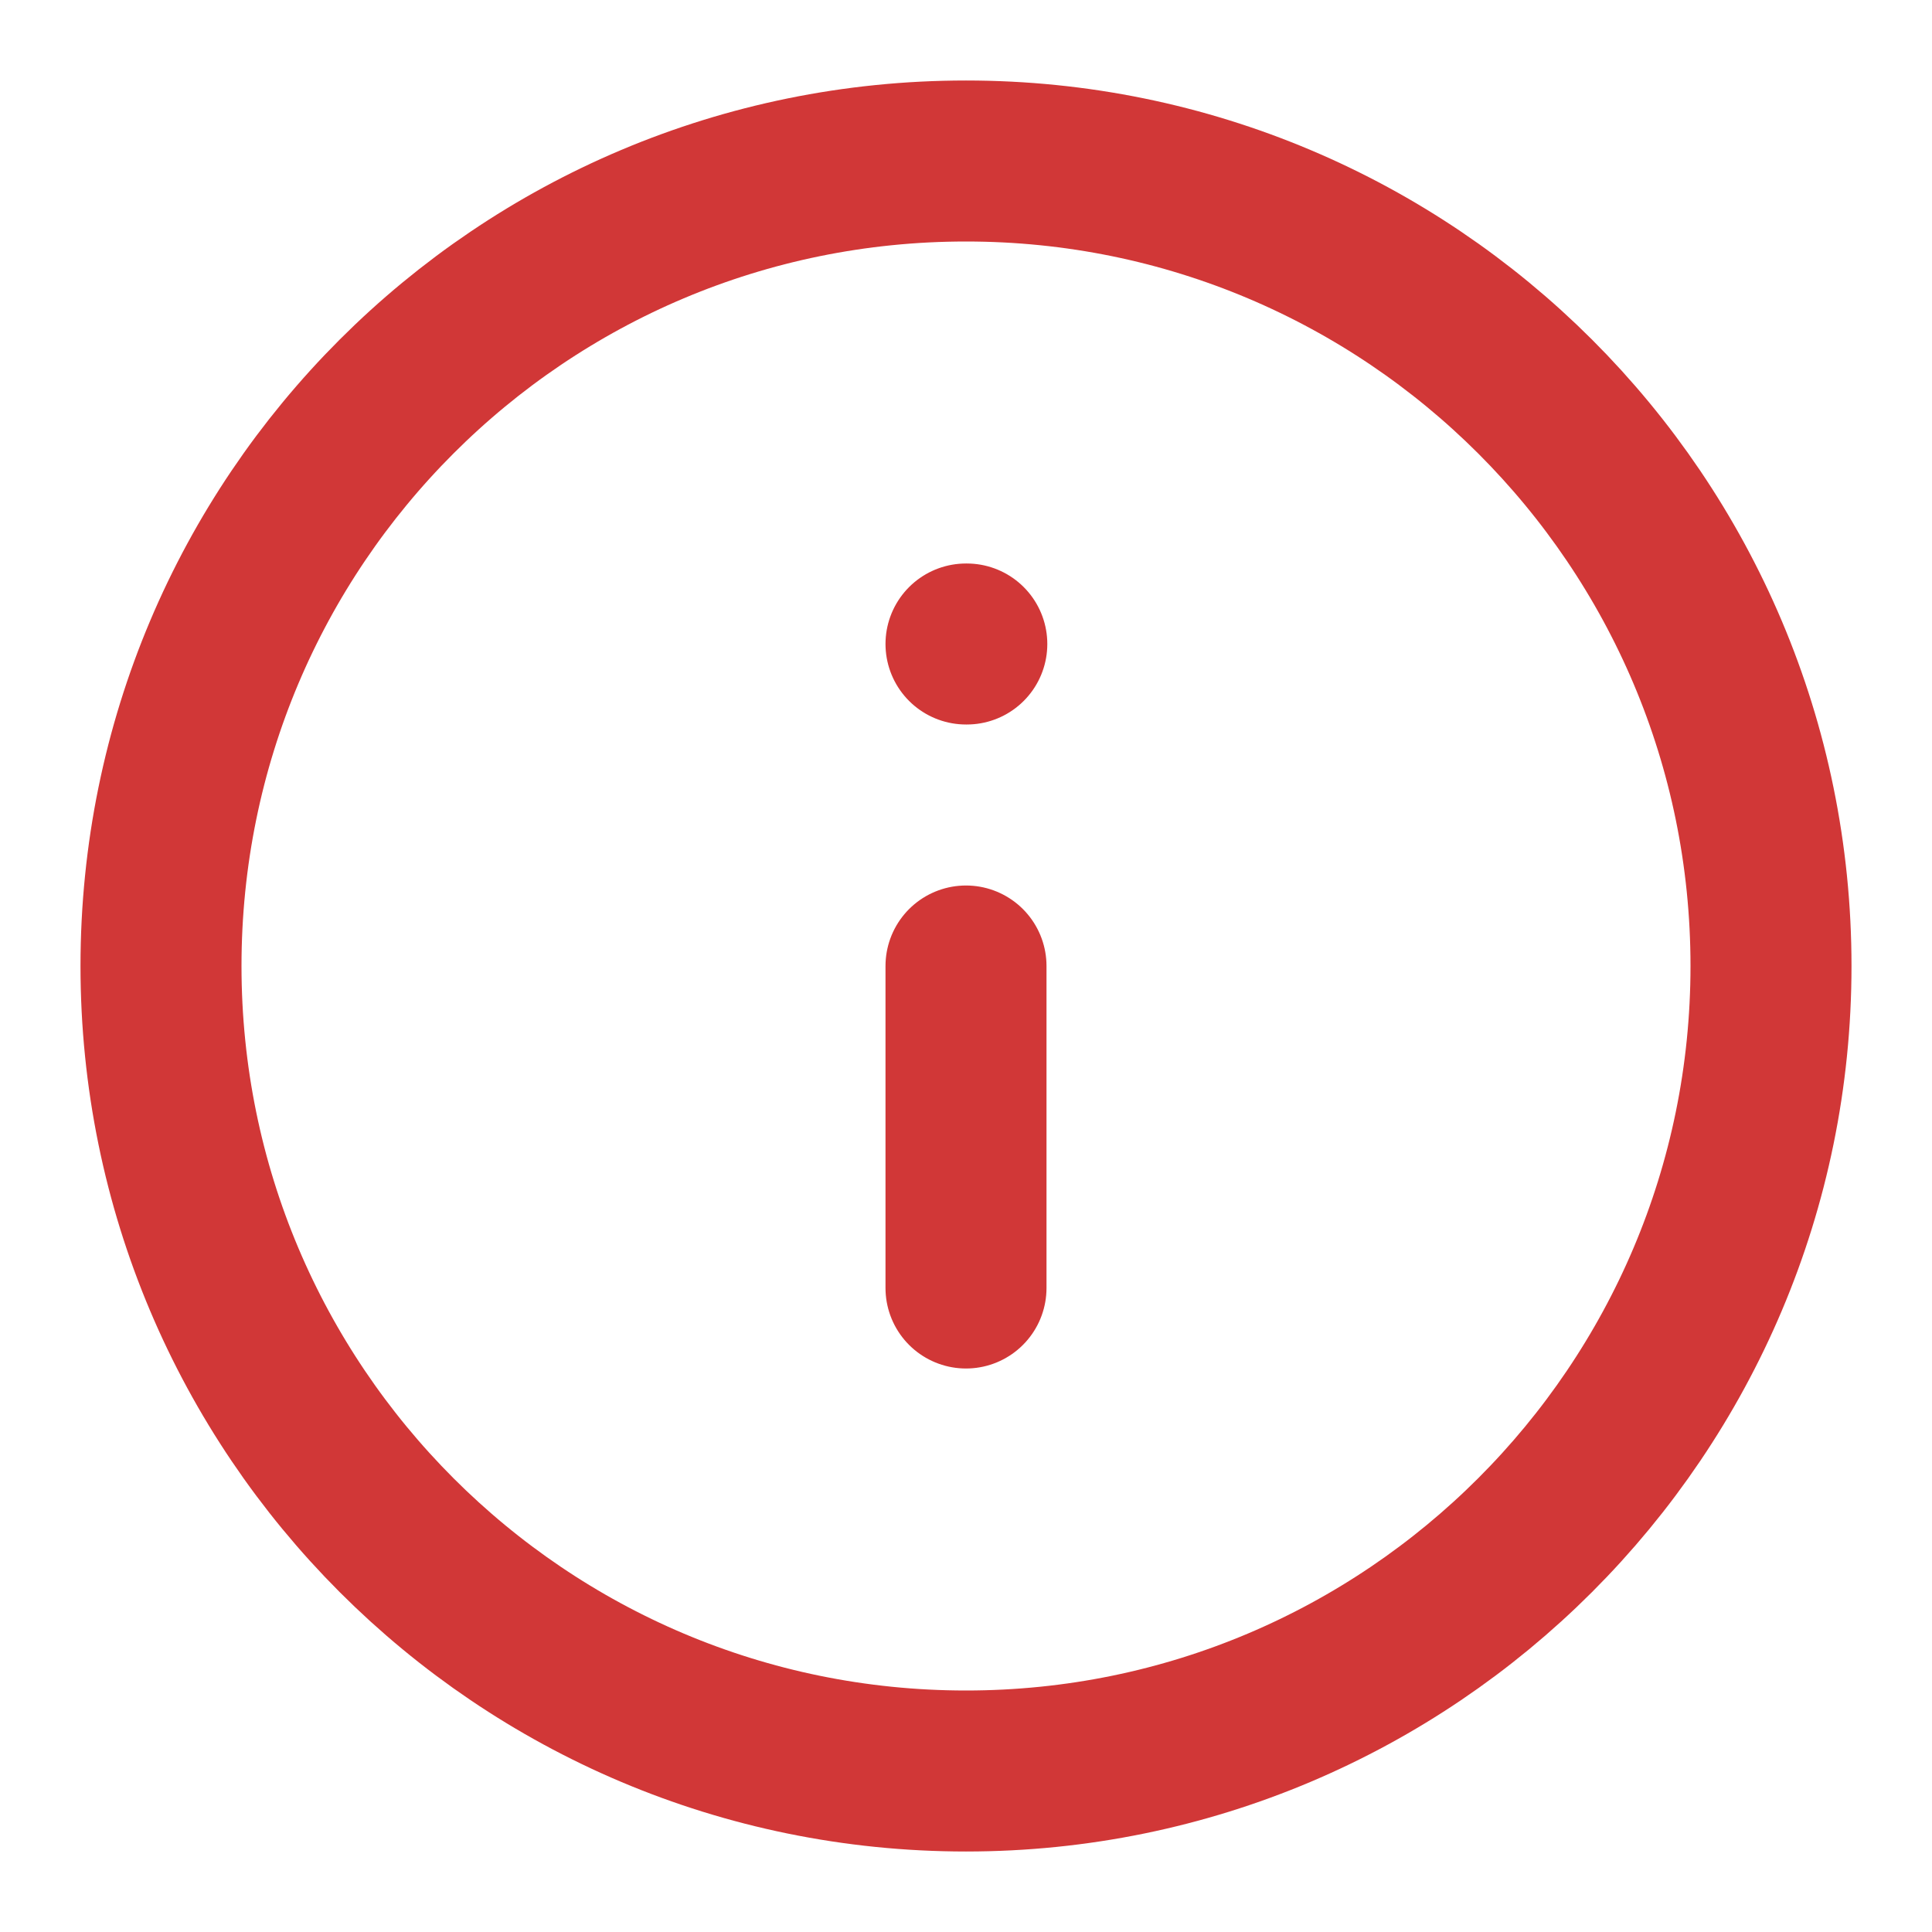
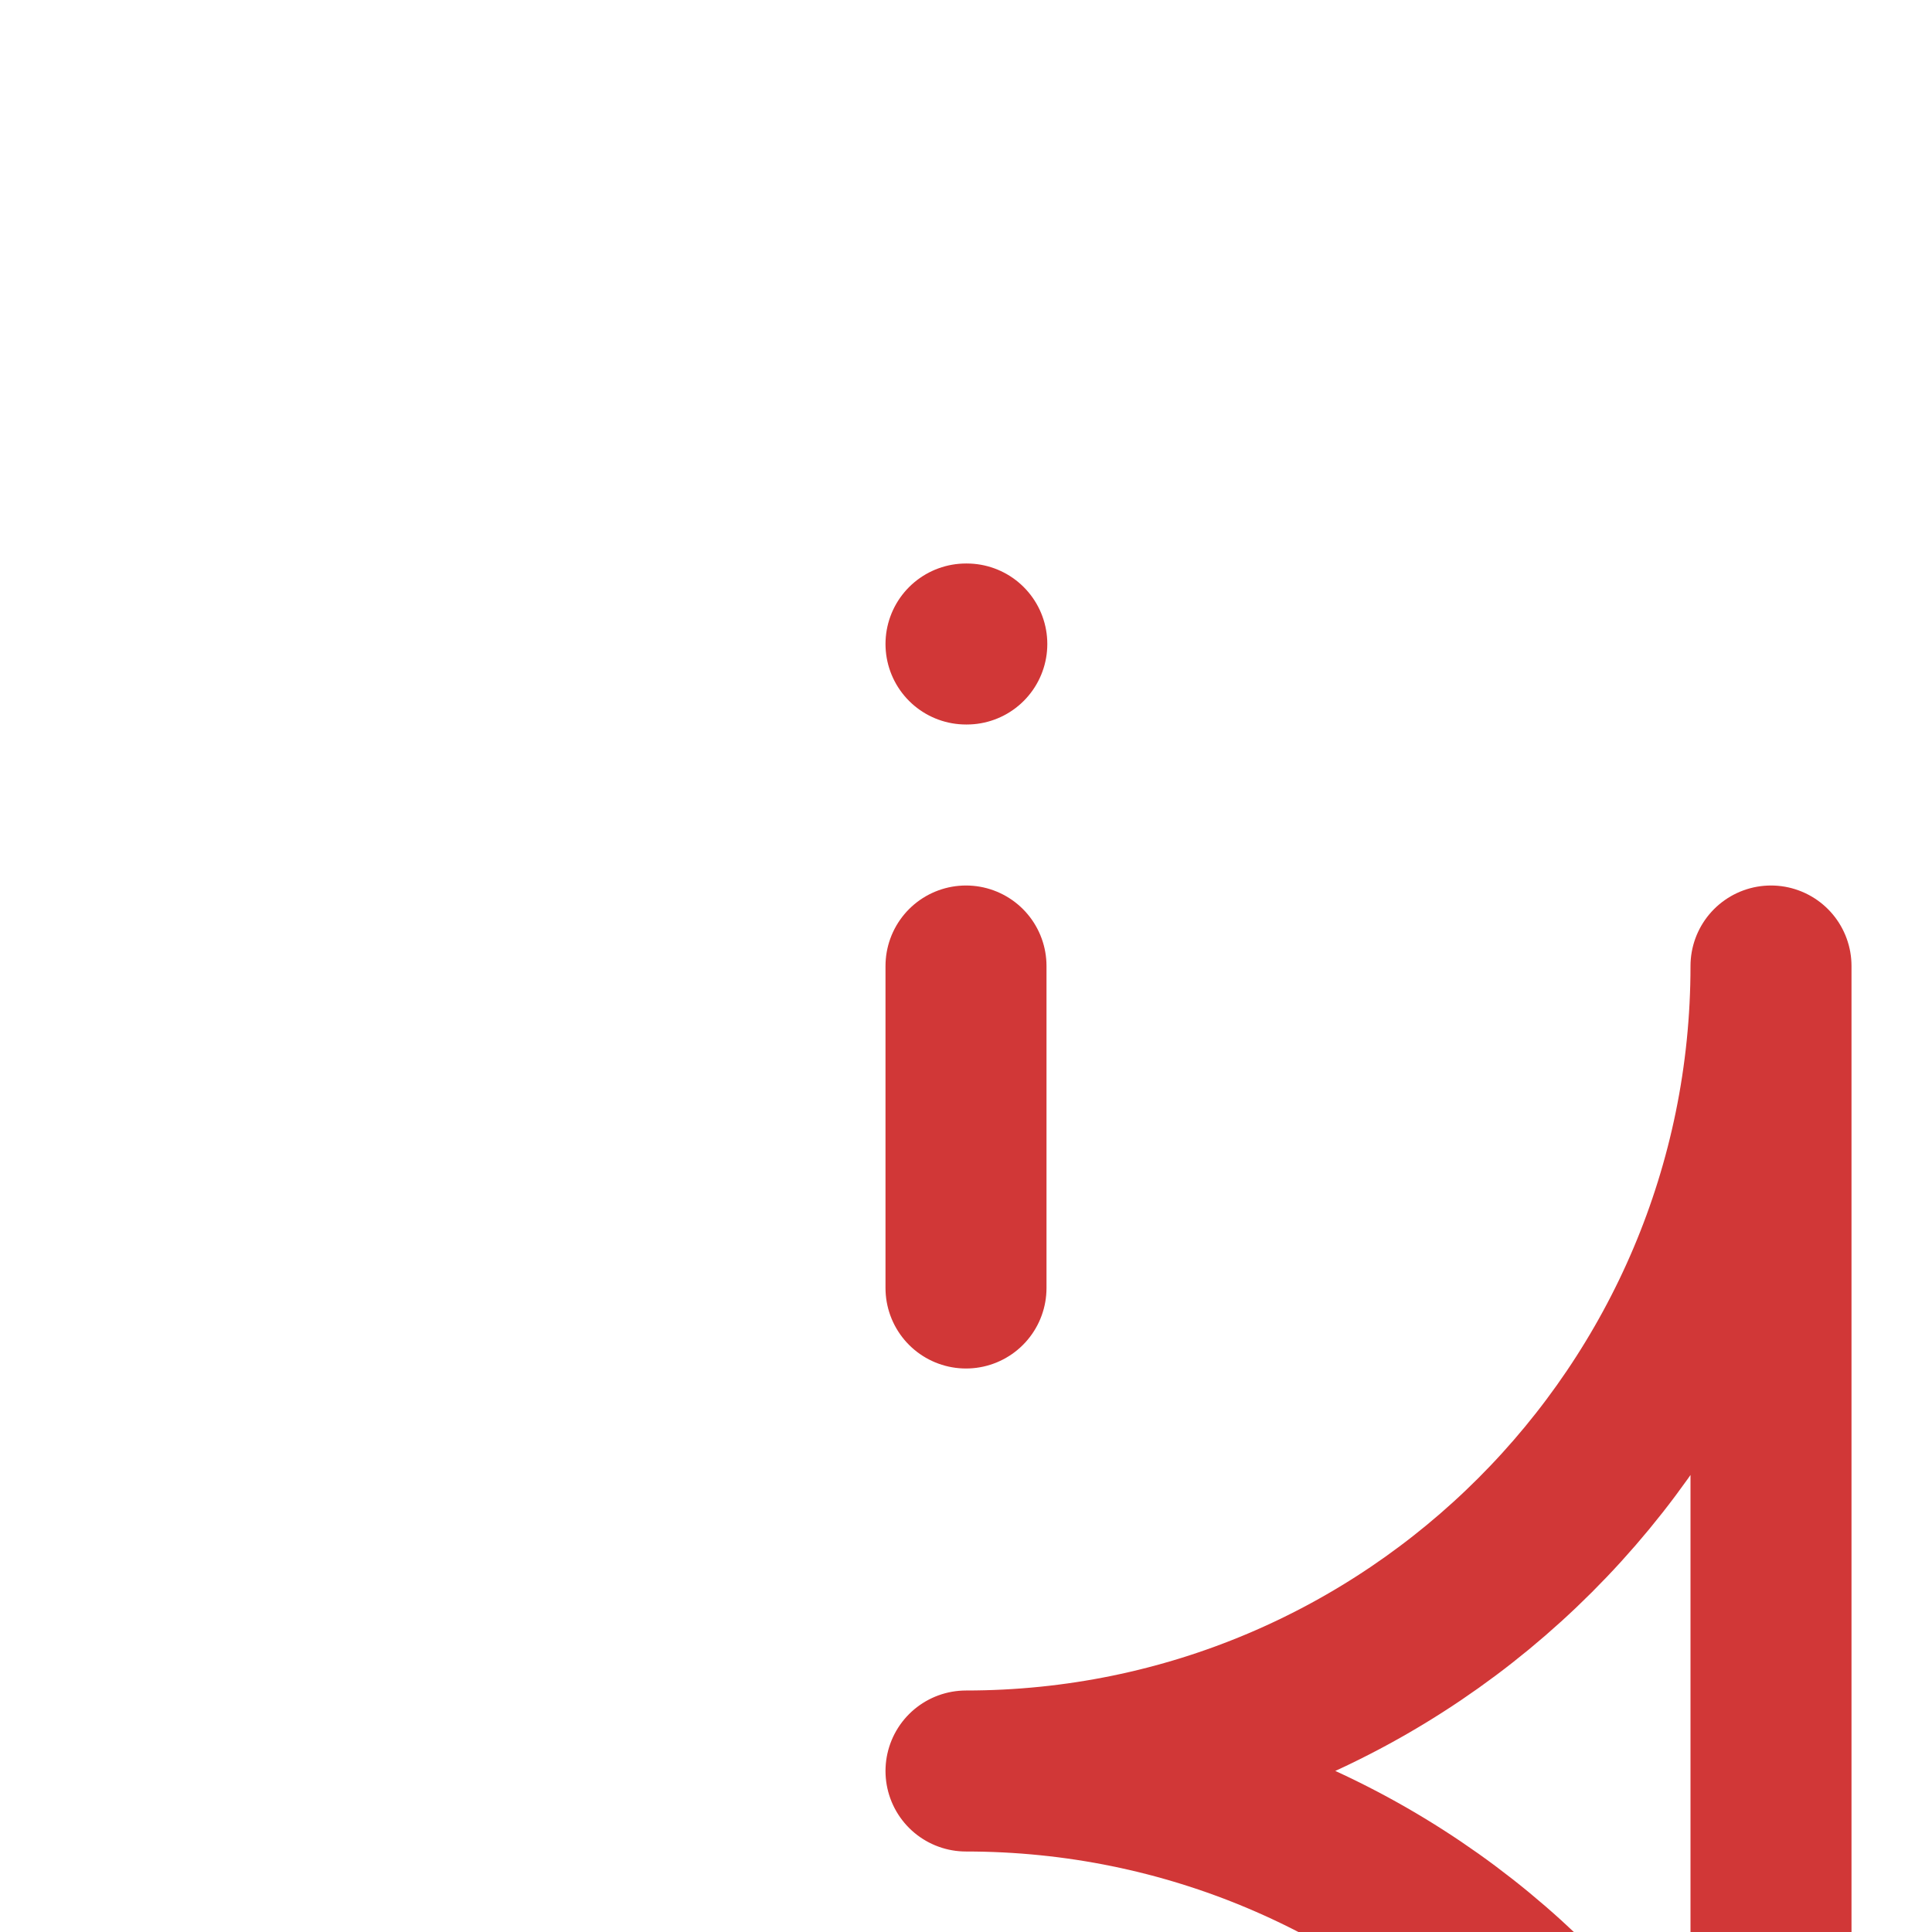
<svg xmlns="http://www.w3.org/2000/svg" viewBox="0 0 24 24">
-   <path fill="none" stroke="#D13737" stroke-linecap="round" stroke-linejoin="round" stroke-width="2" d="M12 16v-4m0-4h.01M22 12c0 5.52-4.48 10-10 10C6.47 22 2 17.52 2 12 2 6.47 6.47 2 12 2c5.52 0 10 4.47 10 10Z" />
+   <path fill="none" stroke="#D13737" stroke-linecap="round" stroke-linejoin="round" stroke-width="2" d="M12 16v-4m0-4h.01M22 12c0 5.52-4.48 10-10 10c5.52 0 10 4.47 10 10Z" />
</svg>